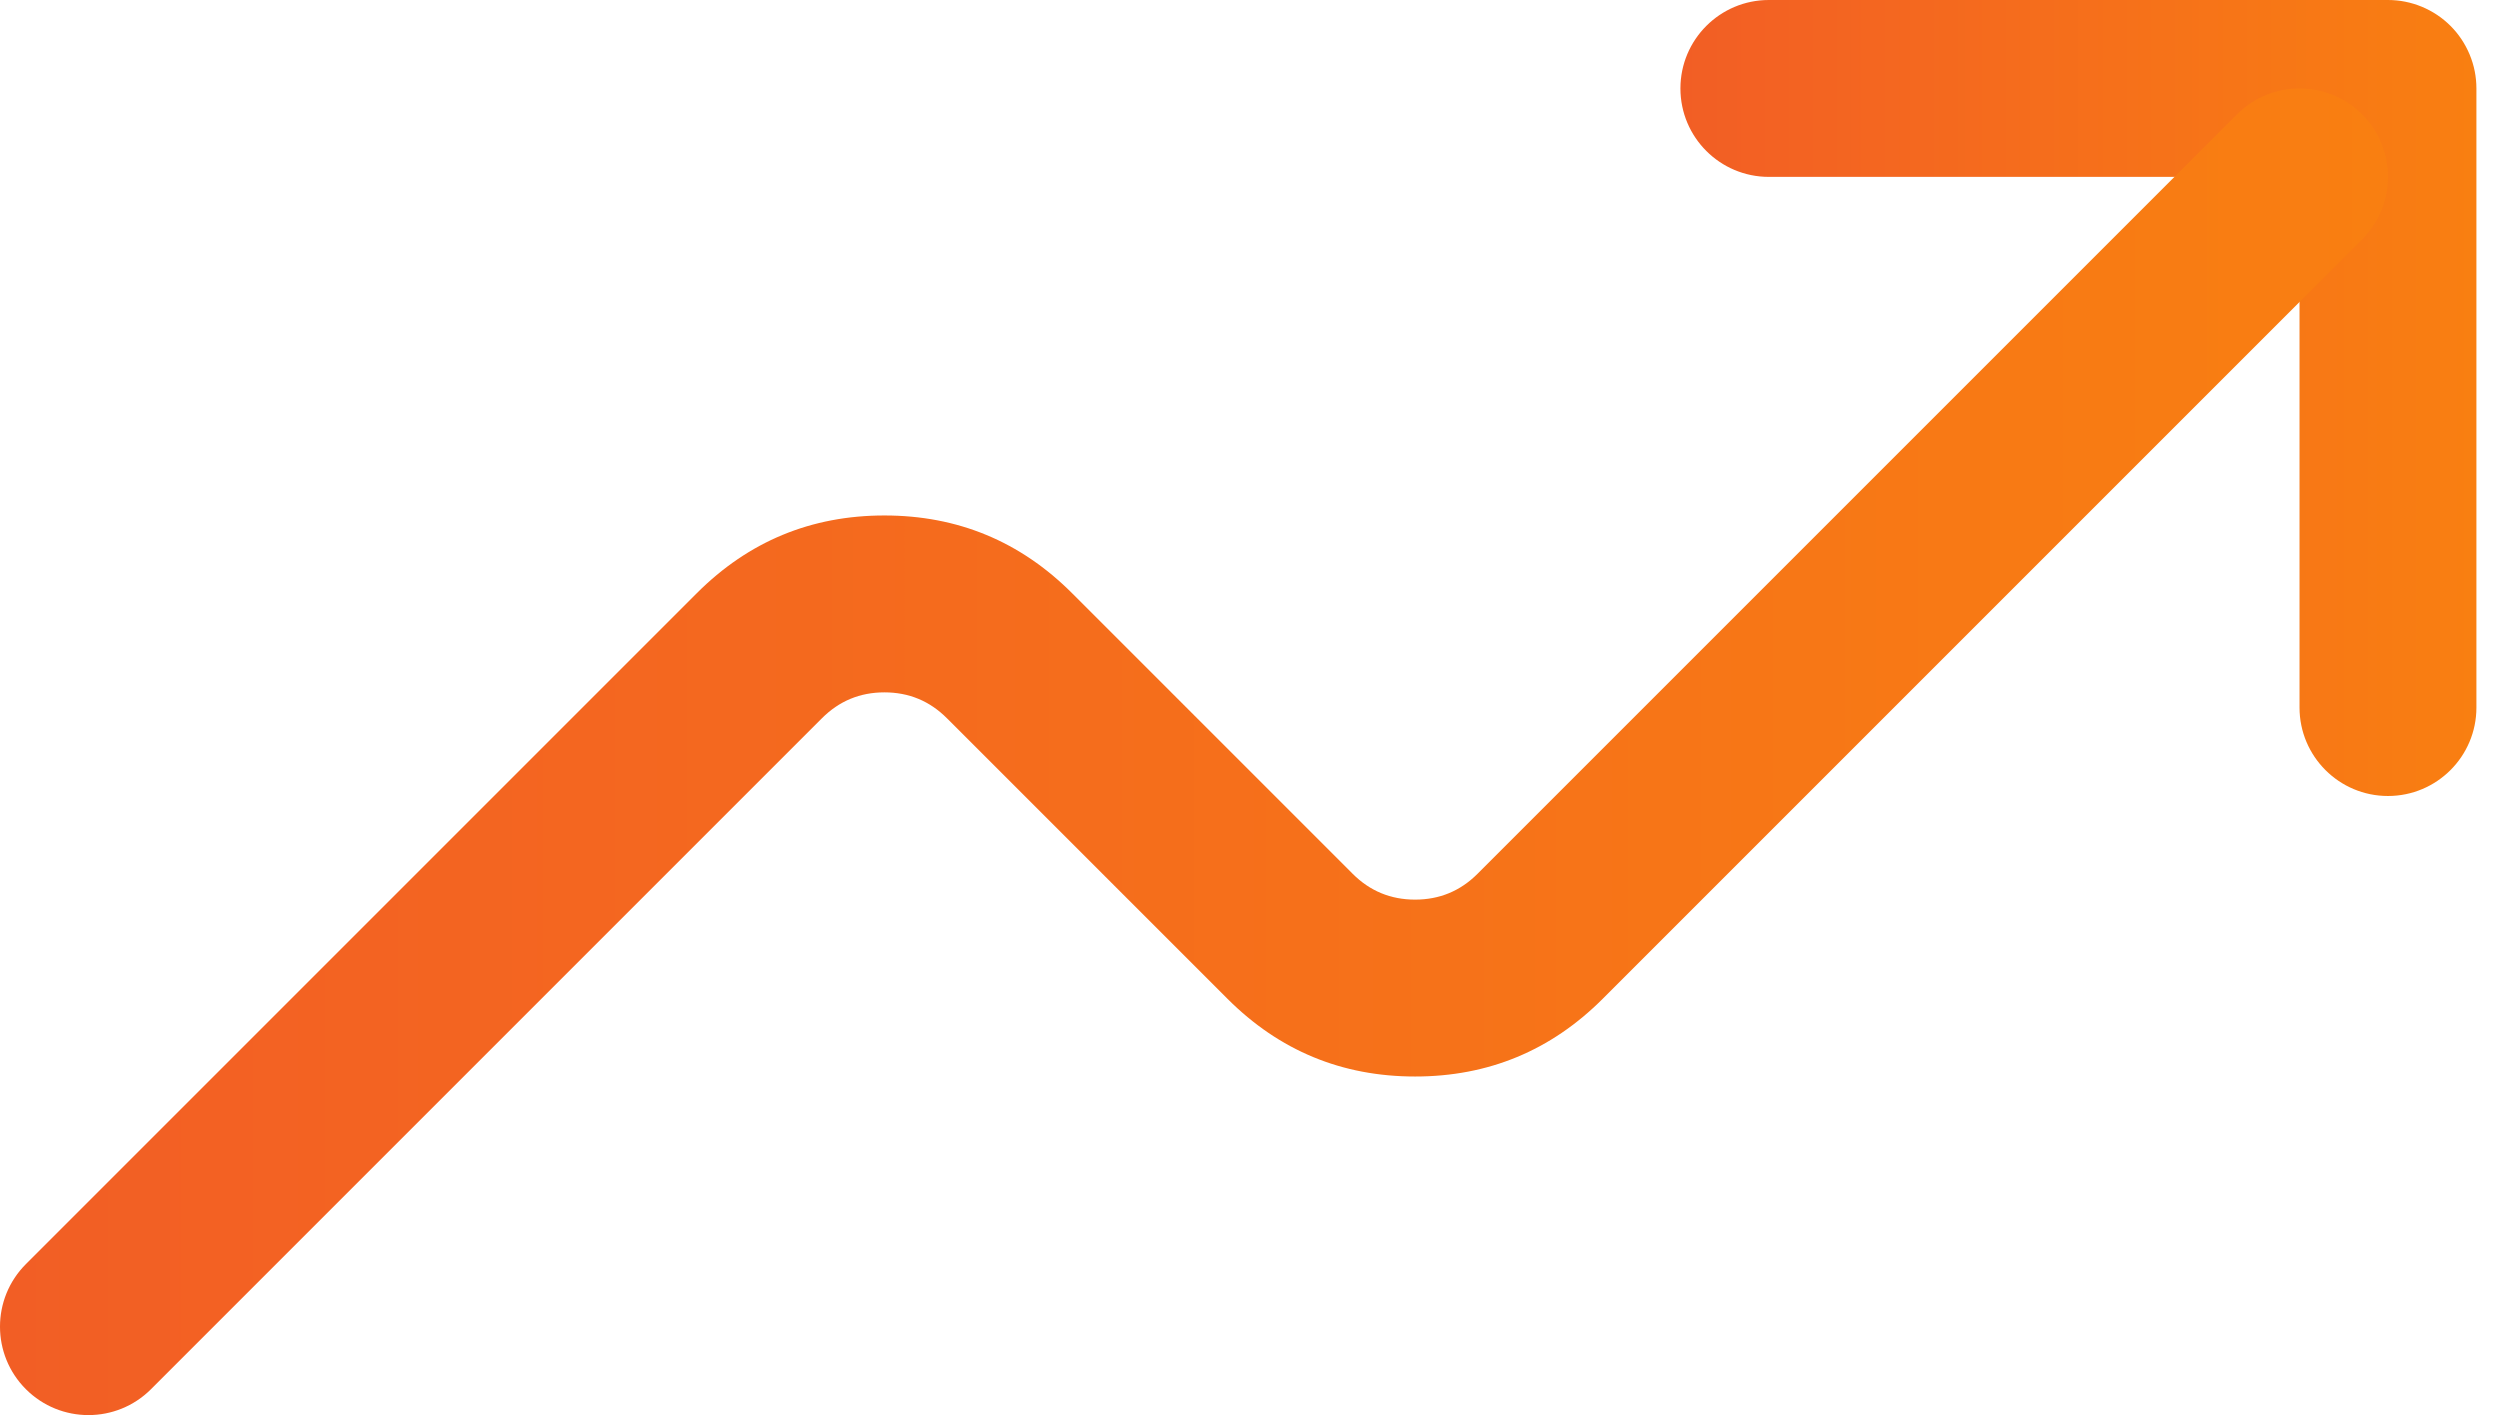
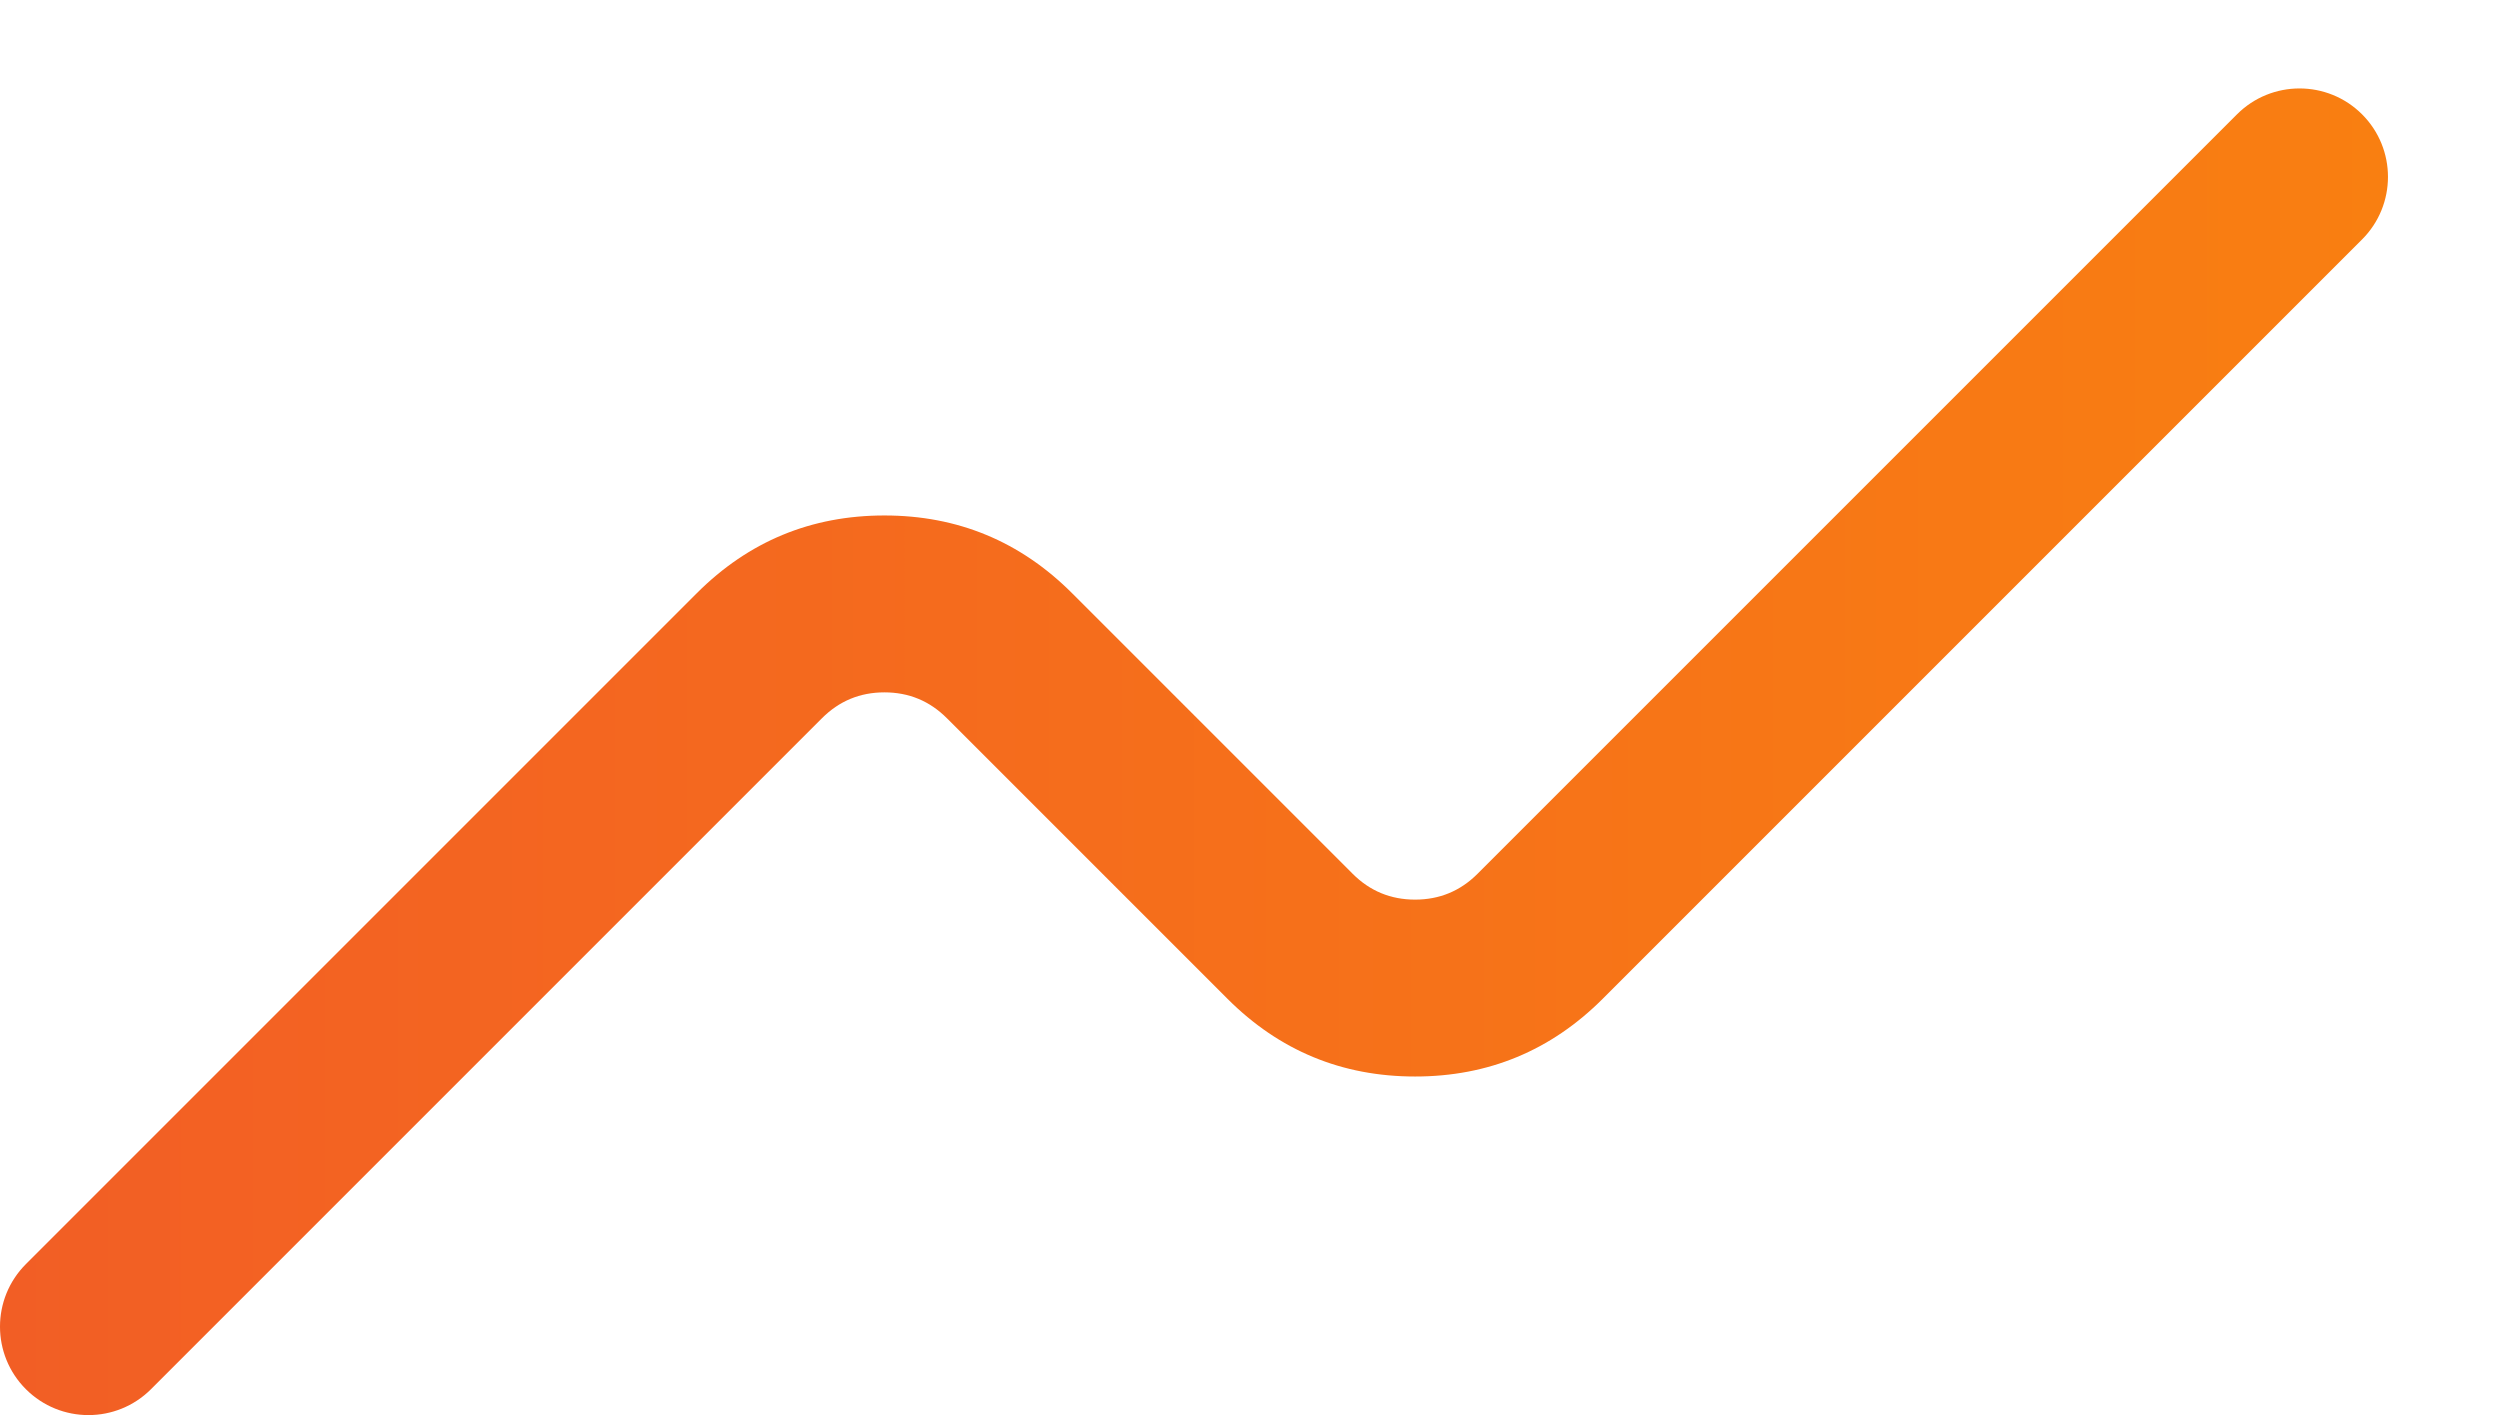
<svg xmlns="http://www.w3.org/2000/svg" width="53" height="30" viewBox="0 0 53 30" fill="none">
-   <path fill-rule="evenodd" clip-rule="evenodd" d="M35.625 1.875C35.625 2.911 36.465 3.75 37.5 3.75H48.75V15C48.75 16.035 49.59 16.875 50.625 16.875C51.66 16.875 52.5 16.035 52.5 15V1.875C52.5 1.752 52.488 1.63 52.464 1.509C52.44 1.388 52.404 1.271 52.357 1.157C52.31 1.044 52.252 0.936 52.184 0.833C52.116 0.731 52.038 0.636 51.951 0.549C51.864 0.462 51.769 0.384 51.667 0.316C51.564 0.248 51.456 0.19 51.343 0.143C51.229 0.096 51.111 0.06 50.991 0.036C50.87 0.012 50.748 0 50.625 0H37.5C36.465 0 35.625 0.839 35.625 1.875Z" fill="url(#paint0_linear_326_798)" />
  <path fill-rule="evenodd" clip-rule="evenodd" d="M50.076 2.424C49.344 1.692 48.156 1.692 47.424 2.424L31.326 18.522C30.96 18.889 30.518 19.072 30 19.072C29.482 19.072 29.04 18.889 28.674 18.522L22.728 12.576C21.63 11.478 20.303 10.928 18.75 10.928C17.196 10.928 15.87 11.478 14.772 12.576L0.549 26.799C-0.183 27.531 -0.183 28.719 0.549 29.451C1.281 30.183 2.469 30.183 3.201 29.451L17.424 15.228C17.79 14.861 18.232 14.678 18.75 14.678C19.268 14.678 19.71 14.861 20.076 15.228L26.022 21.174C27.12 22.272 28.446 22.822 30 22.822C31.553 22.822 32.88 22.272 33.978 21.174L50.076 5.076C50.808 4.344 50.808 3.156 50.076 2.424Z" fill="url(#paint1_linear_326_798)" />
  <defs>
    <linearGradient id="paint0_linear_326_798" x1="35.625" y1="8.438" x2="52.5" y2="8.438" gradientUnits="userSpaceOnUse">
      <stop stop-color="#F25E25" />
      <stop offset="1" stop-color="#F97F11" />
    </linearGradient>
    <linearGradient id="paint1_linear_326_798" x1="0" y1="15.938" x2="50.625" y2="15.938" gradientUnits="userSpaceOnUse">
      <stop stop-color="#F25E25" />
      <stop offset="1" stop-color="#F97F11" />
    </linearGradient>
  </defs>
</svg>